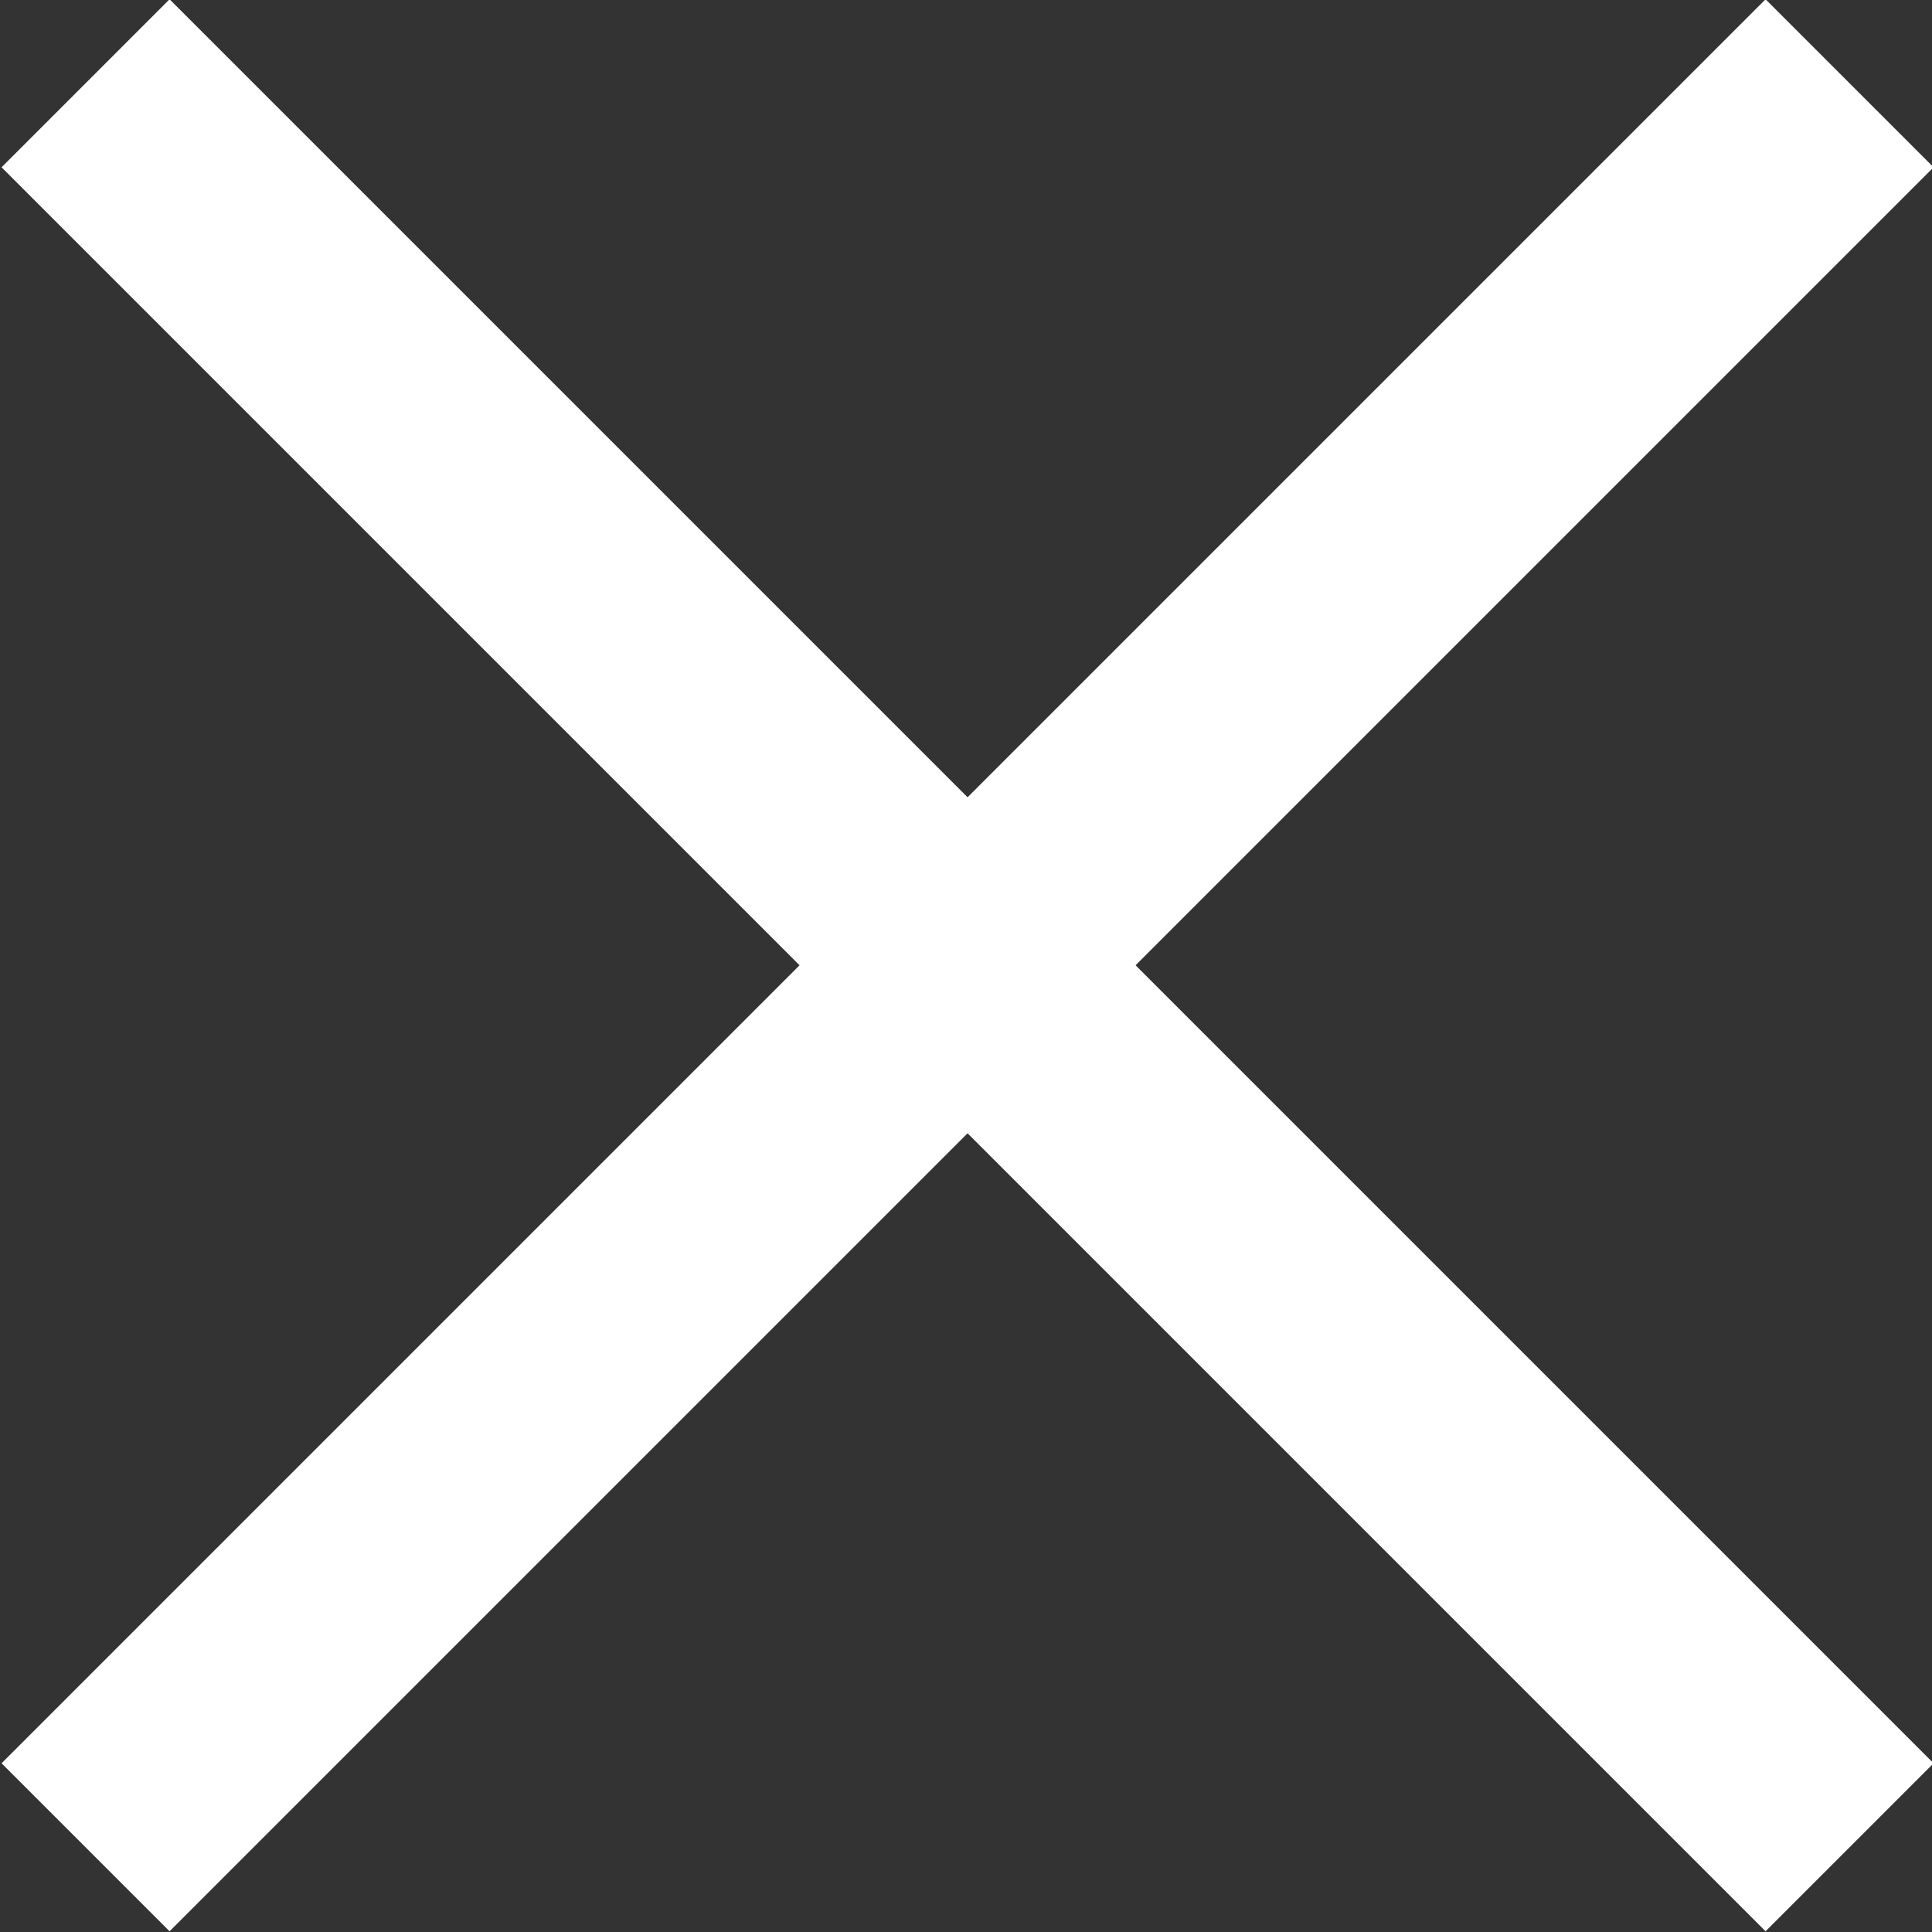
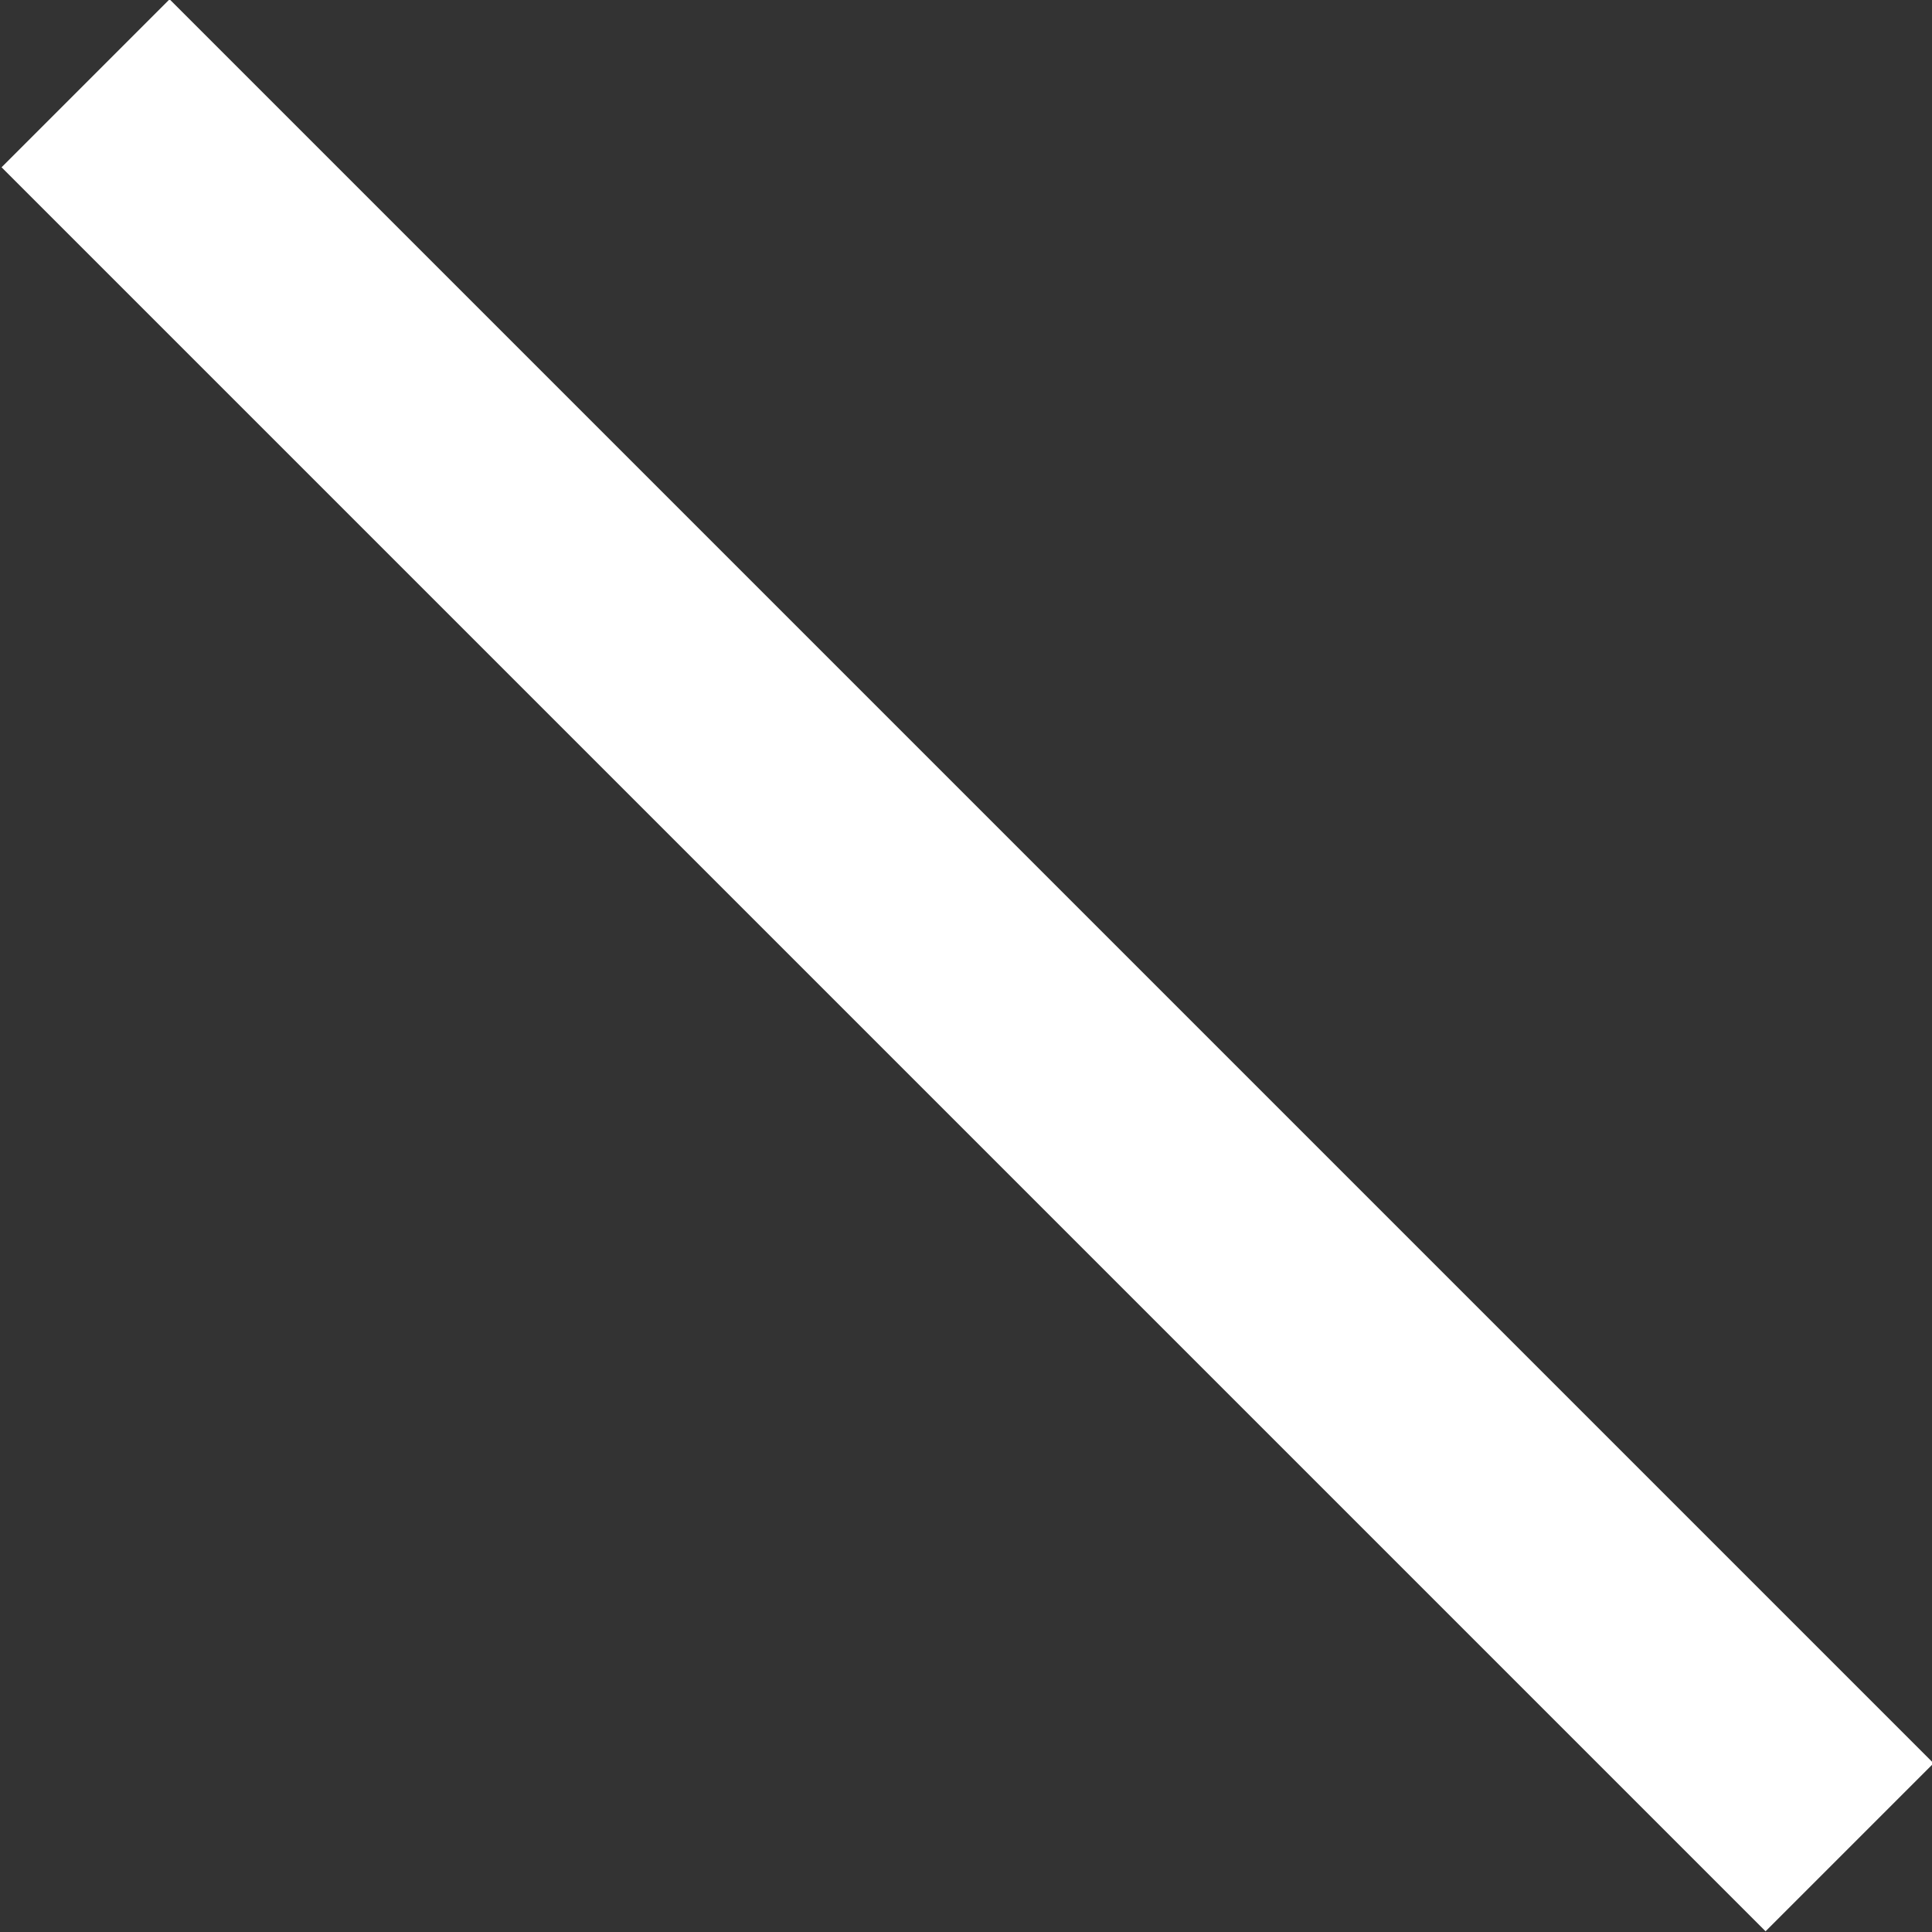
<svg xmlns="http://www.w3.org/2000/svg" version="1.1" id="Ebene_1" x="0px" y="0px" viewBox="0 0 32.2 32.2" enable-background="new 0 0 32.2 32.2" xml:space="preserve">
  <rect x="0" y="0" width="32.2" height="32.2" fill="#333333" stroke="none" />
  <g id="Gruppe_5288" transform="translate(-1608.174 -68.412)">
    <path id="Pfad_20740" fill="#FFFFFF" d="M1611,68.4l29.4,29.4l-2.8,2.8l-29.4-29.4L1611,68.4z" />
-     <path id="Pfad_20741" fill="#FFFFFF" d="M1608.2,97.8l29.4-29.4l2.8,2.8l-29.4,29.4L1608.2,97.8z" />
  </g>
  <g>
</g>
  <g>
</g>
  <g>
</g>
  <g>
</g>
  <g>
</g>
  <g>
</g>
  <g>
</g>
  <g>
</g>
  <g>
</g>
  <g>
</g>
  <g>
</g>
  <g>
</g>
  <g>
</g>
  <g>
</g>
  <g>
</g>
</svg>